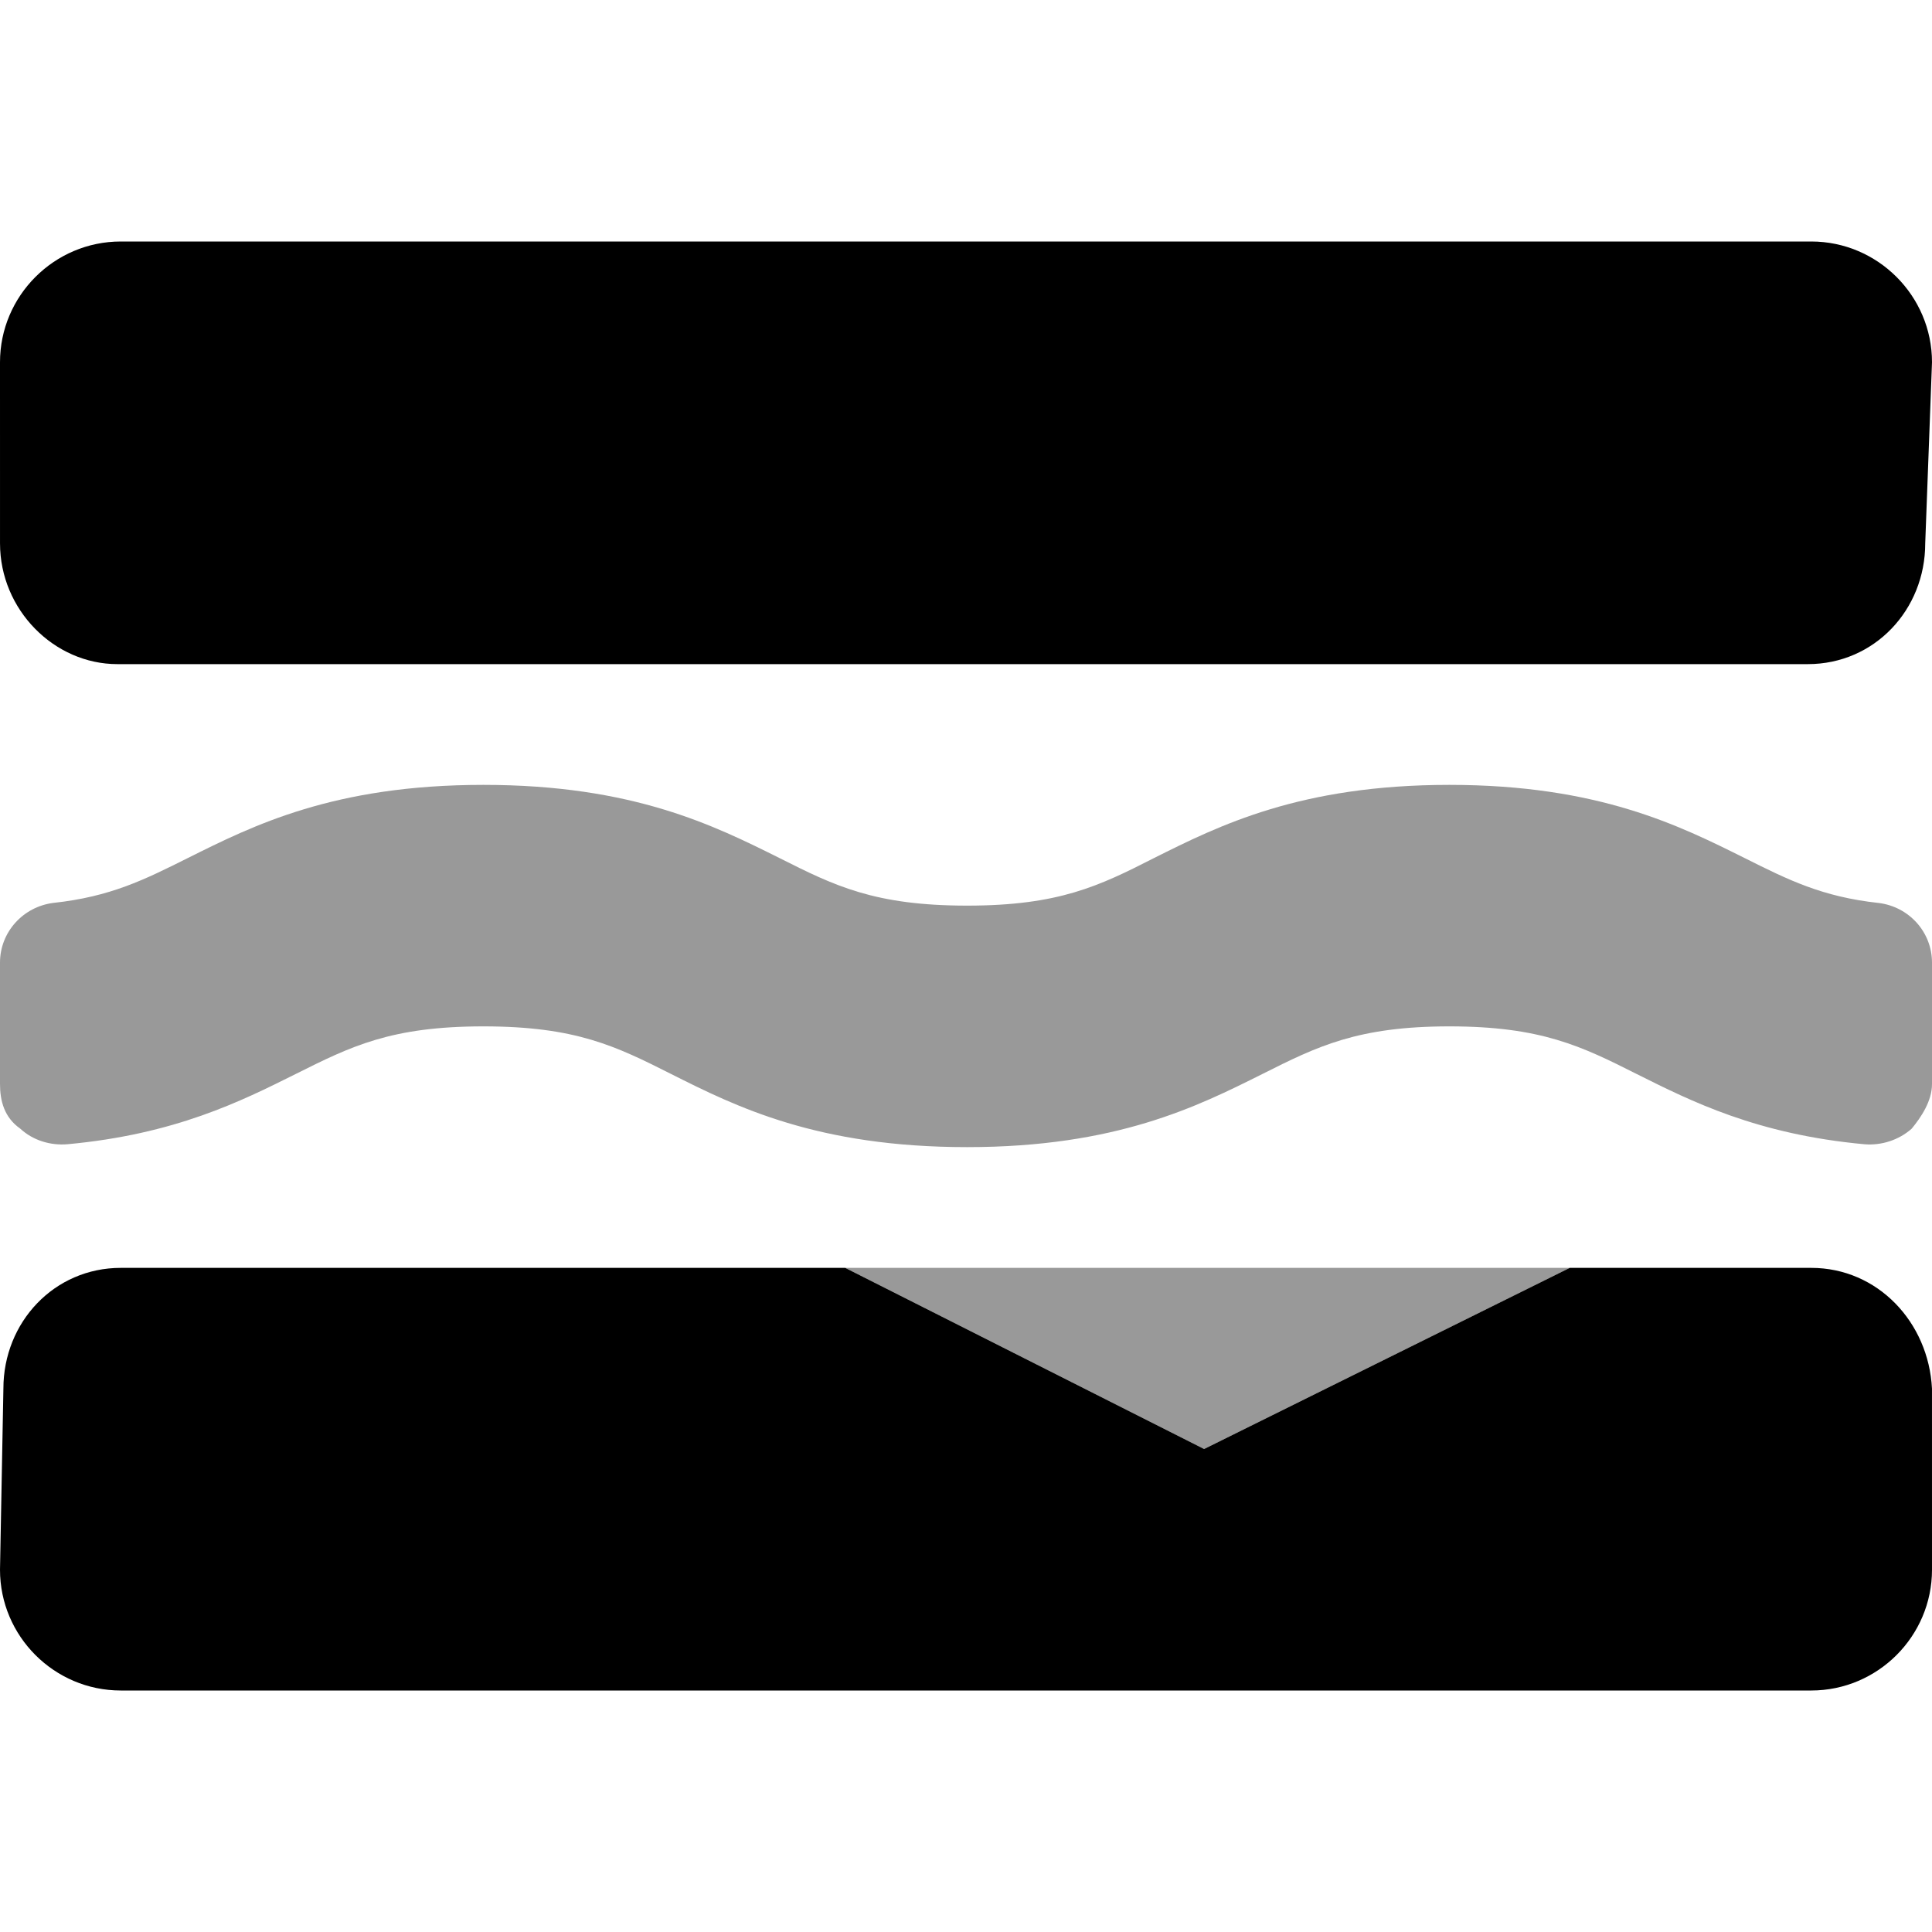
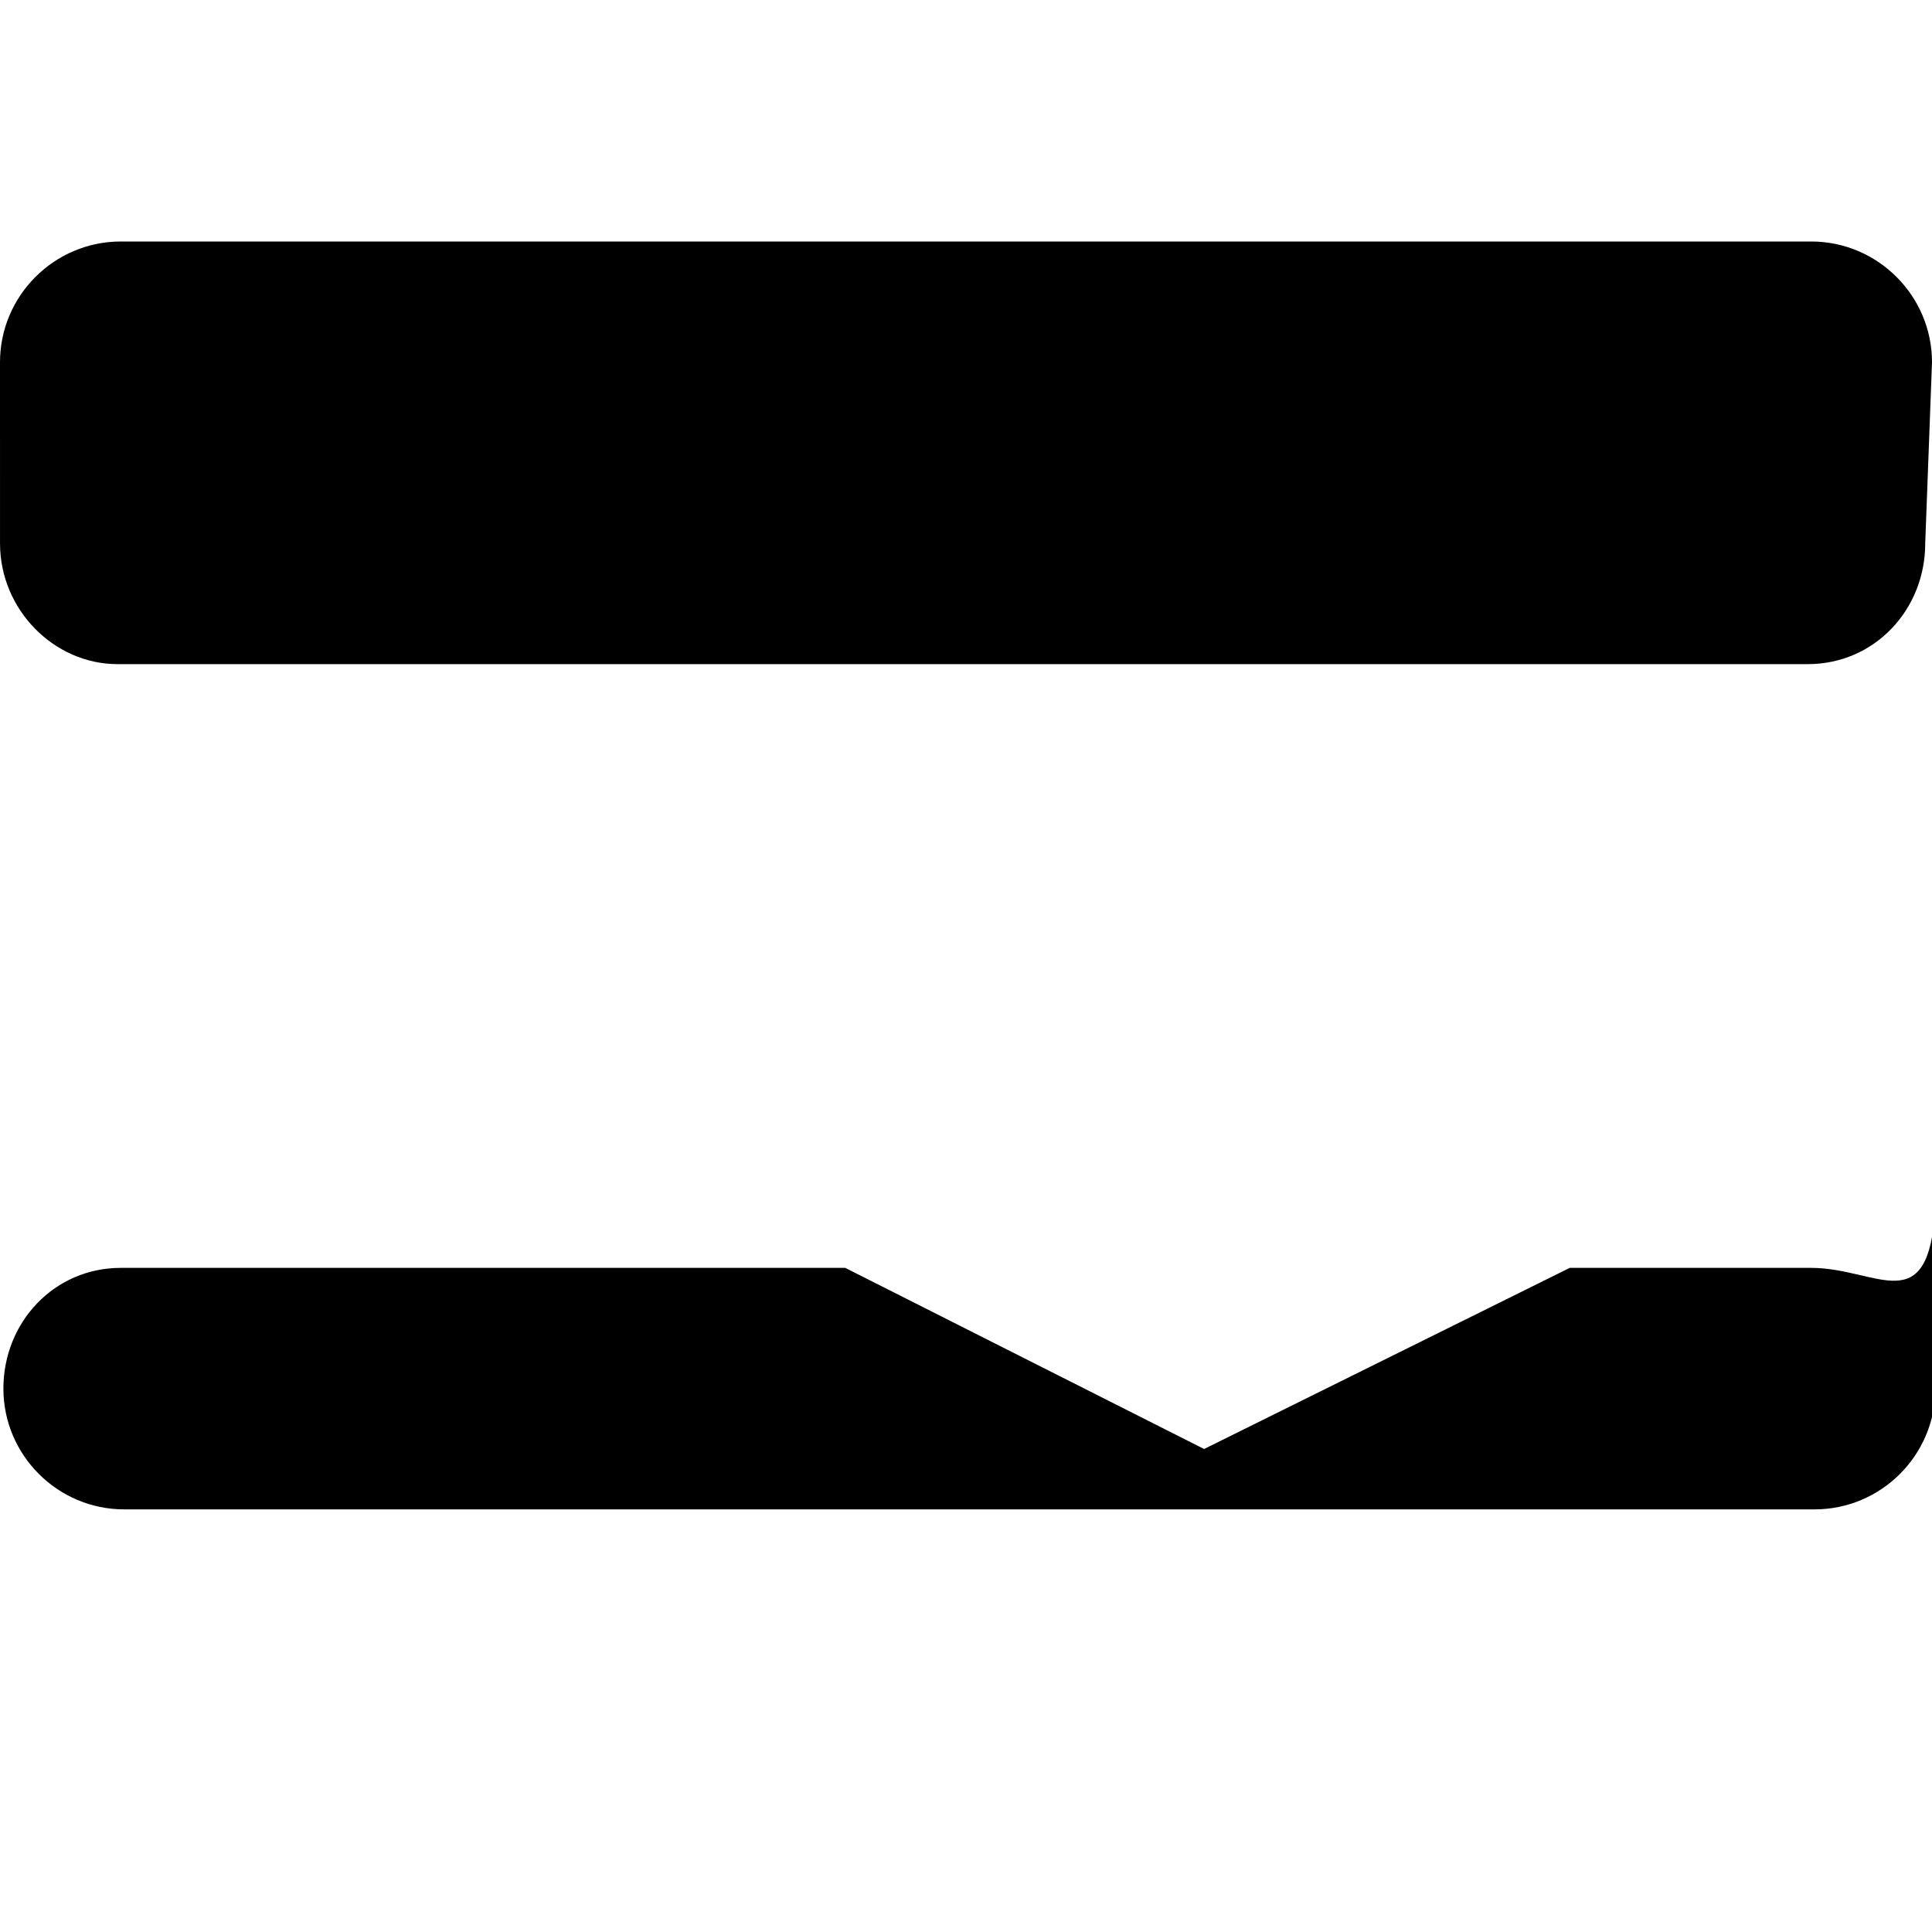
<svg xmlns="http://www.w3.org/2000/svg" viewBox="0 0 512 512">
  <defs>
    <style>.fa-secondary{opacity:.4}</style>
  </defs>
-   <path class="fa-primary" d="M480 336h-64L319.1 384L224 336H32c-17.62 0-31.1 14.38-31.1 32L0 416c0 17.62 14.38 32 32 32h448c17.62 0 32-14.38 32-32l-.004-48C511.1 350.4 497.6 336 480 336zM480 64H32C14.38 64 0 78.38 0 96l.004 48c0 17.62 14.37 32 31.1 32h448c17.62 0 31.1-14.38 31.1-32L512 96C512 78.38 497.6 64 480 64z" />
-   <path class="fa-secondary" d="M497.9 239.3c-15-1.625-24-6.125-35.5-11.88C445.1 218.8 423.6 208 384.1 208s-61 10.75-78.25 19.38C291.3 234.8 280.6 240 256.3 240c-24.5 0-35.13-5.25-49.75-12.62C189.3 218.8 167.8 208 128.1 208S67 218.8 49.75 227.4c-11.5 5.75-20.5 10.25-35.63 11.88C6.125 240.3 0 247 0 255.1v32.13c0 4.5 1.1 8.875 5.375 11.88c3.375 3.125 8 4.5 12.5 4.125c28.5-2.625 46-11.38 60.5-18.62C93 277.3 103.6 272 128.1 272s35.13 5.25 49.75 12.62C195.1 293.3 216.6 304 256.3 304c39.5 0 61-10.75 78.25-19.38C349.1 277.3 359.8 272 384.1 272s35 5.25 49.63 12.62c14.5 7.25 31.88 16 60.38 18.62c4.5 .375 9.125-1.125 12.5-4.125C509.1 296.1 512 291.8 512 287.3V255.1C512 247 505.9 240.3 497.9 239.3zM319.1 384L416 336H224L319.1 384z" />
+   <path class="fa-primary" d="M480 336h-64L319.1 384L224 336H32c-17.62 0-31.1 14.38-31.1 32c0 17.62 14.38 32 32 32h448c17.62 0 32-14.38 32-32l-.004-48C511.1 350.4 497.6 336 480 336zM480 64H32C14.38 64 0 78.38 0 96l.004 48c0 17.62 14.37 32 31.1 32h448c17.62 0 31.1-14.38 31.1-32L512 96C512 78.38 497.6 64 480 64z" />
</svg>